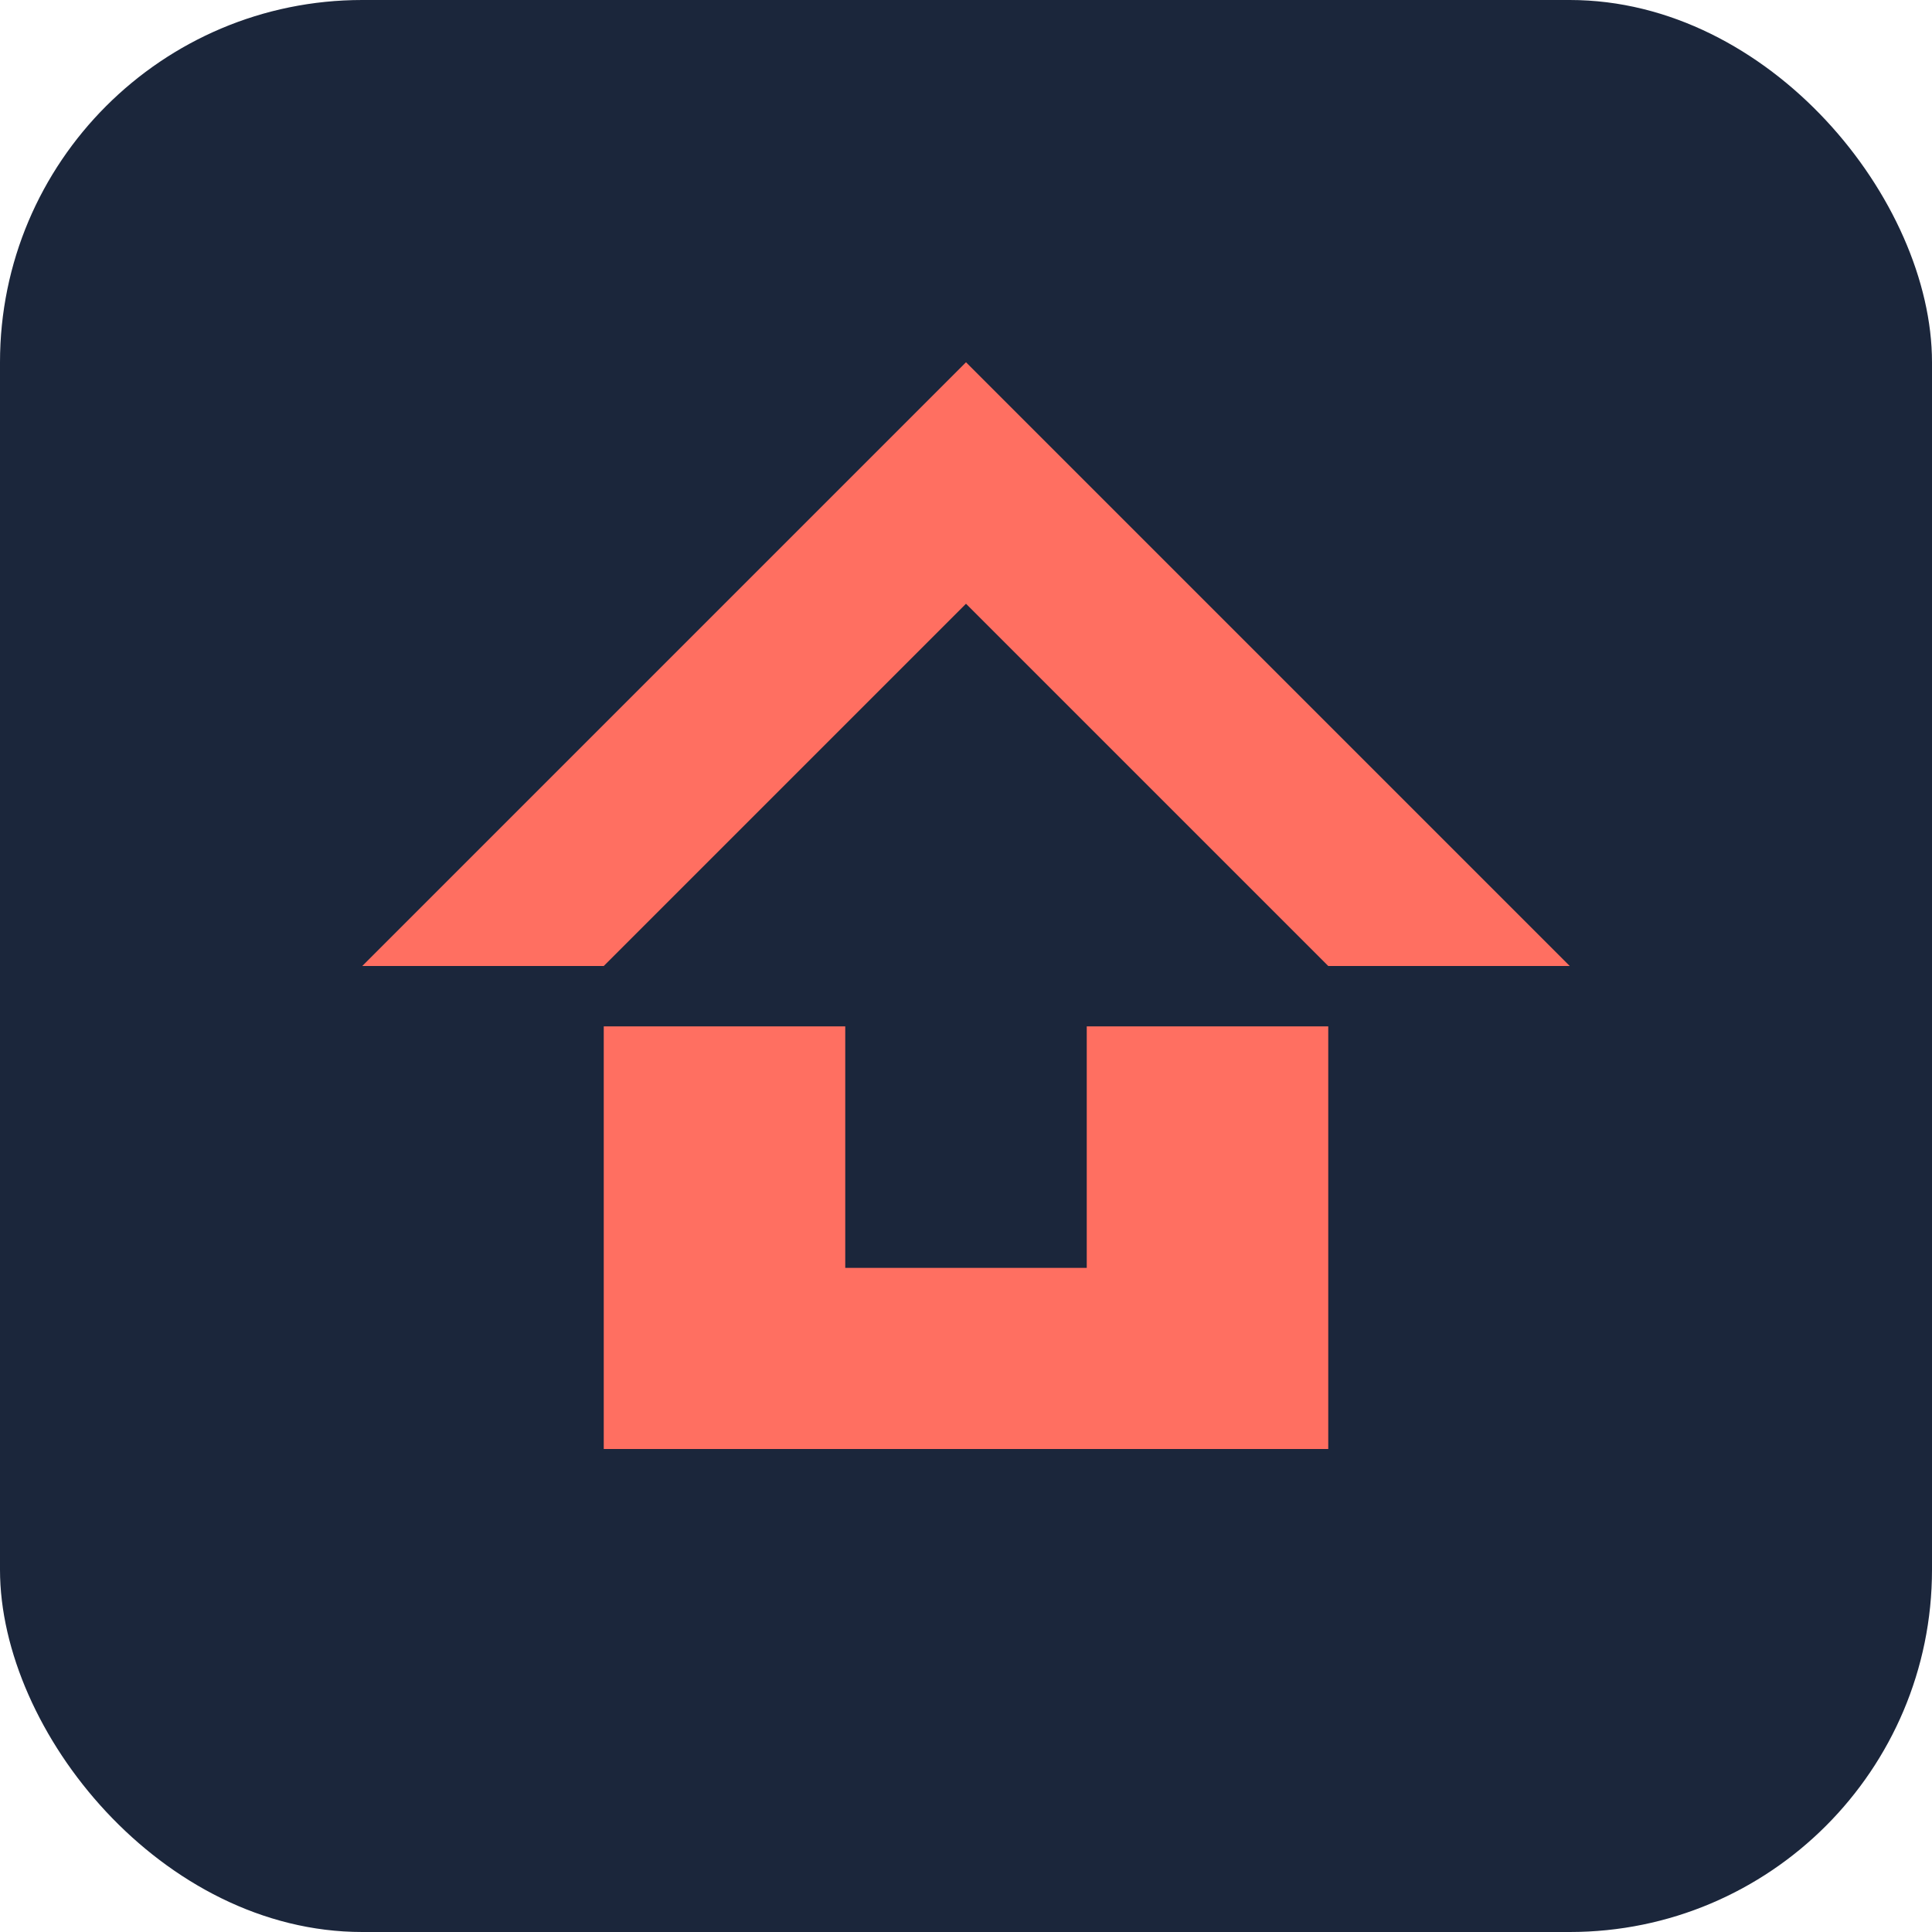
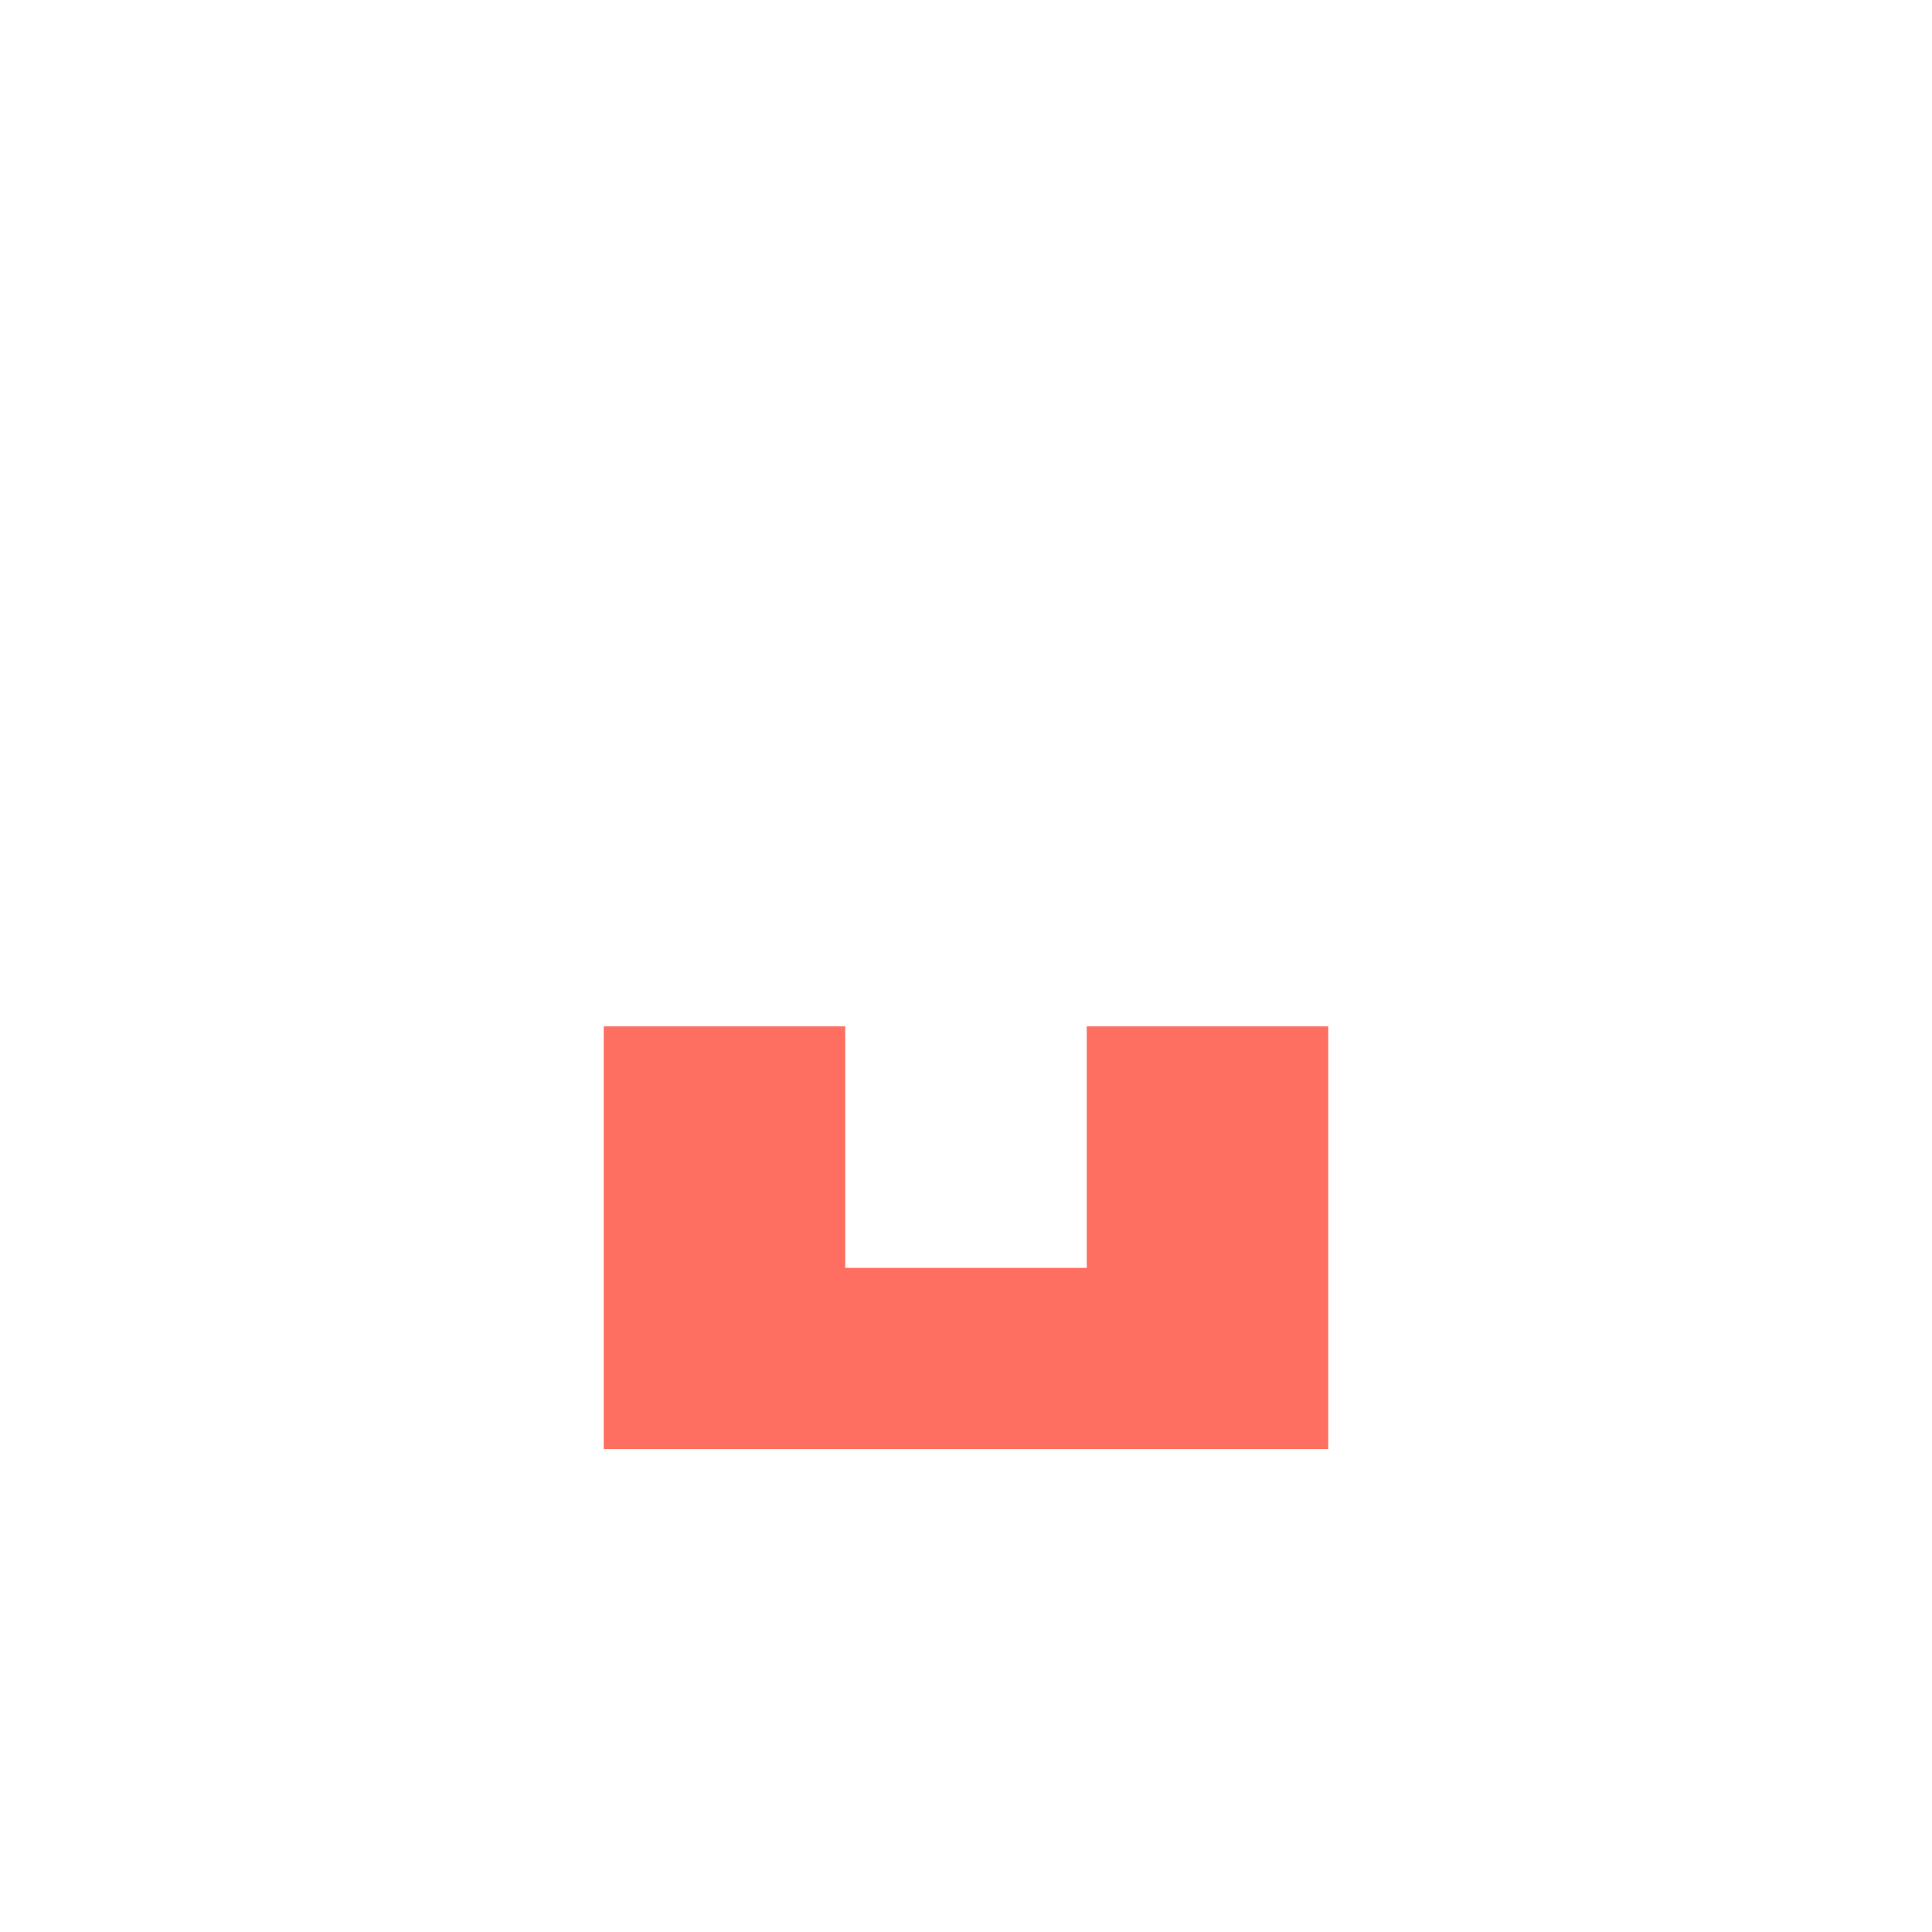
<svg xmlns="http://www.w3.org/2000/svg" width="32" height="32" viewBox="0 0 32 32">
-   <rect width="32" height="32" rx="6" fill="#1B263B" />
-   <path d="M6 16 L16 6 L26 16 L22 16 L16 10 L10 16 Z" fill="#FF6F61" />
  <path d="M10 17 L10 24 L22 24 L22 17 L18 17 L18 21 L14 21 L14 17 Z" fill="#FF6F61" />
</svg>